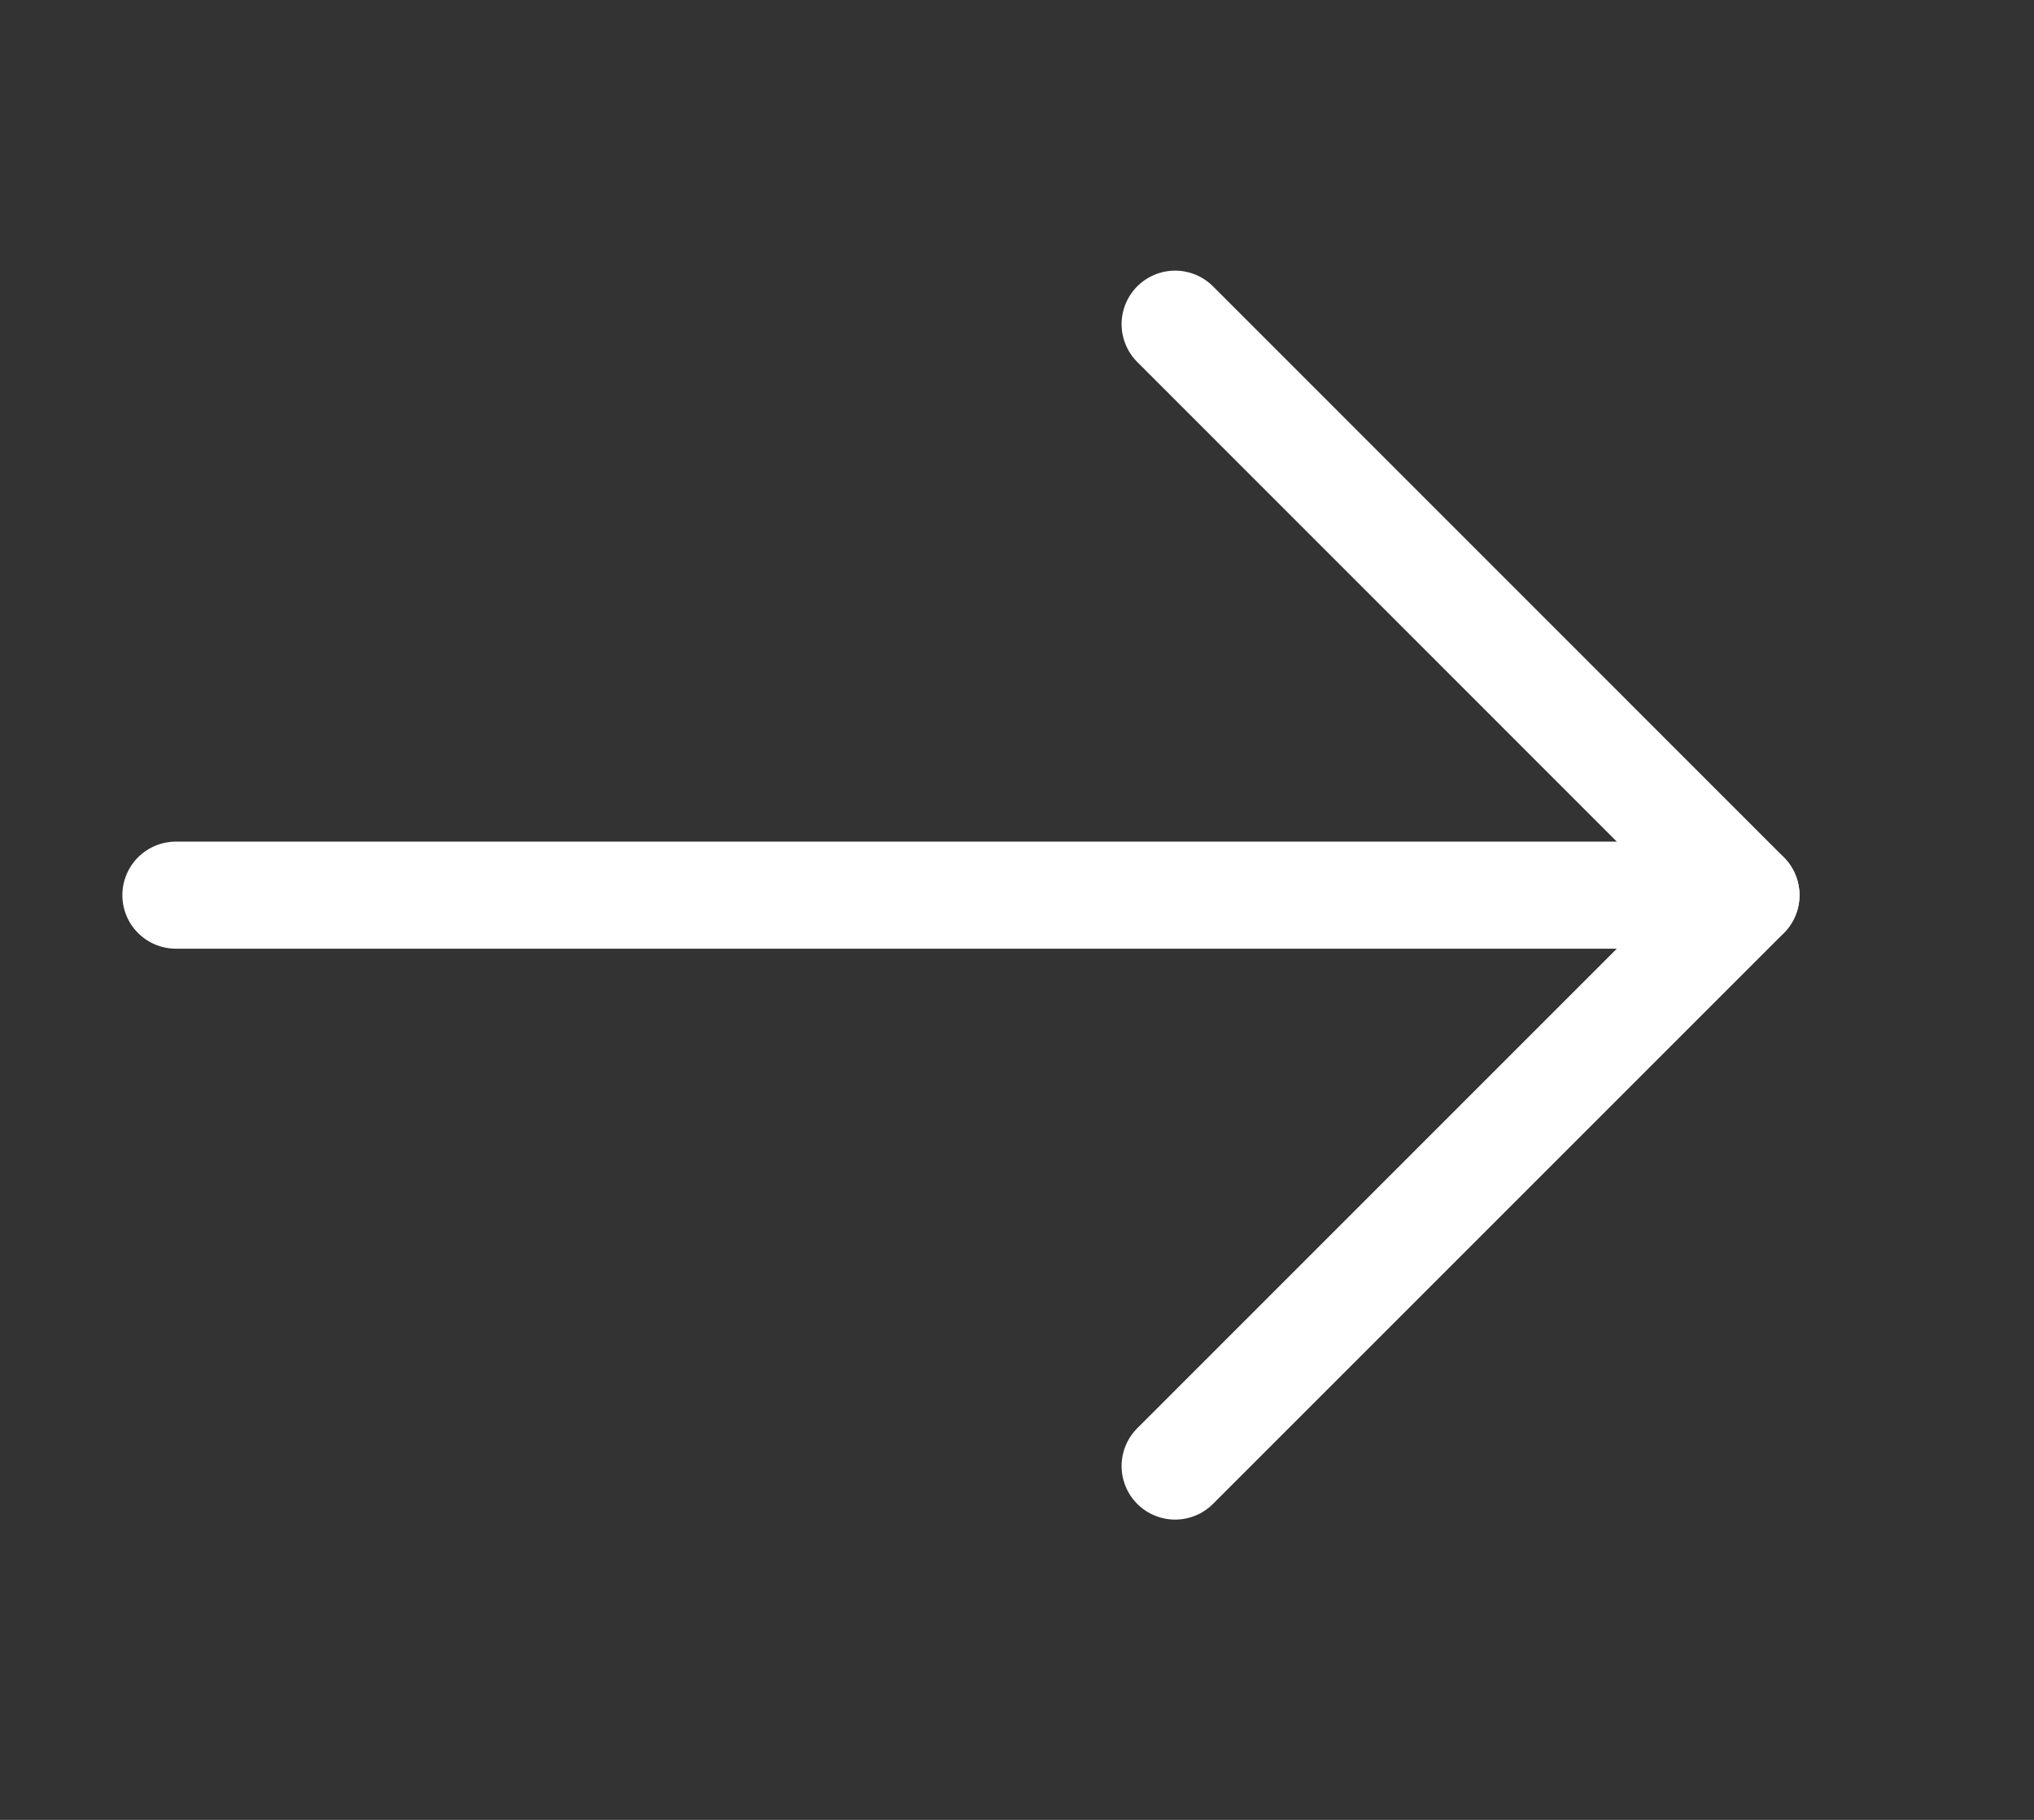
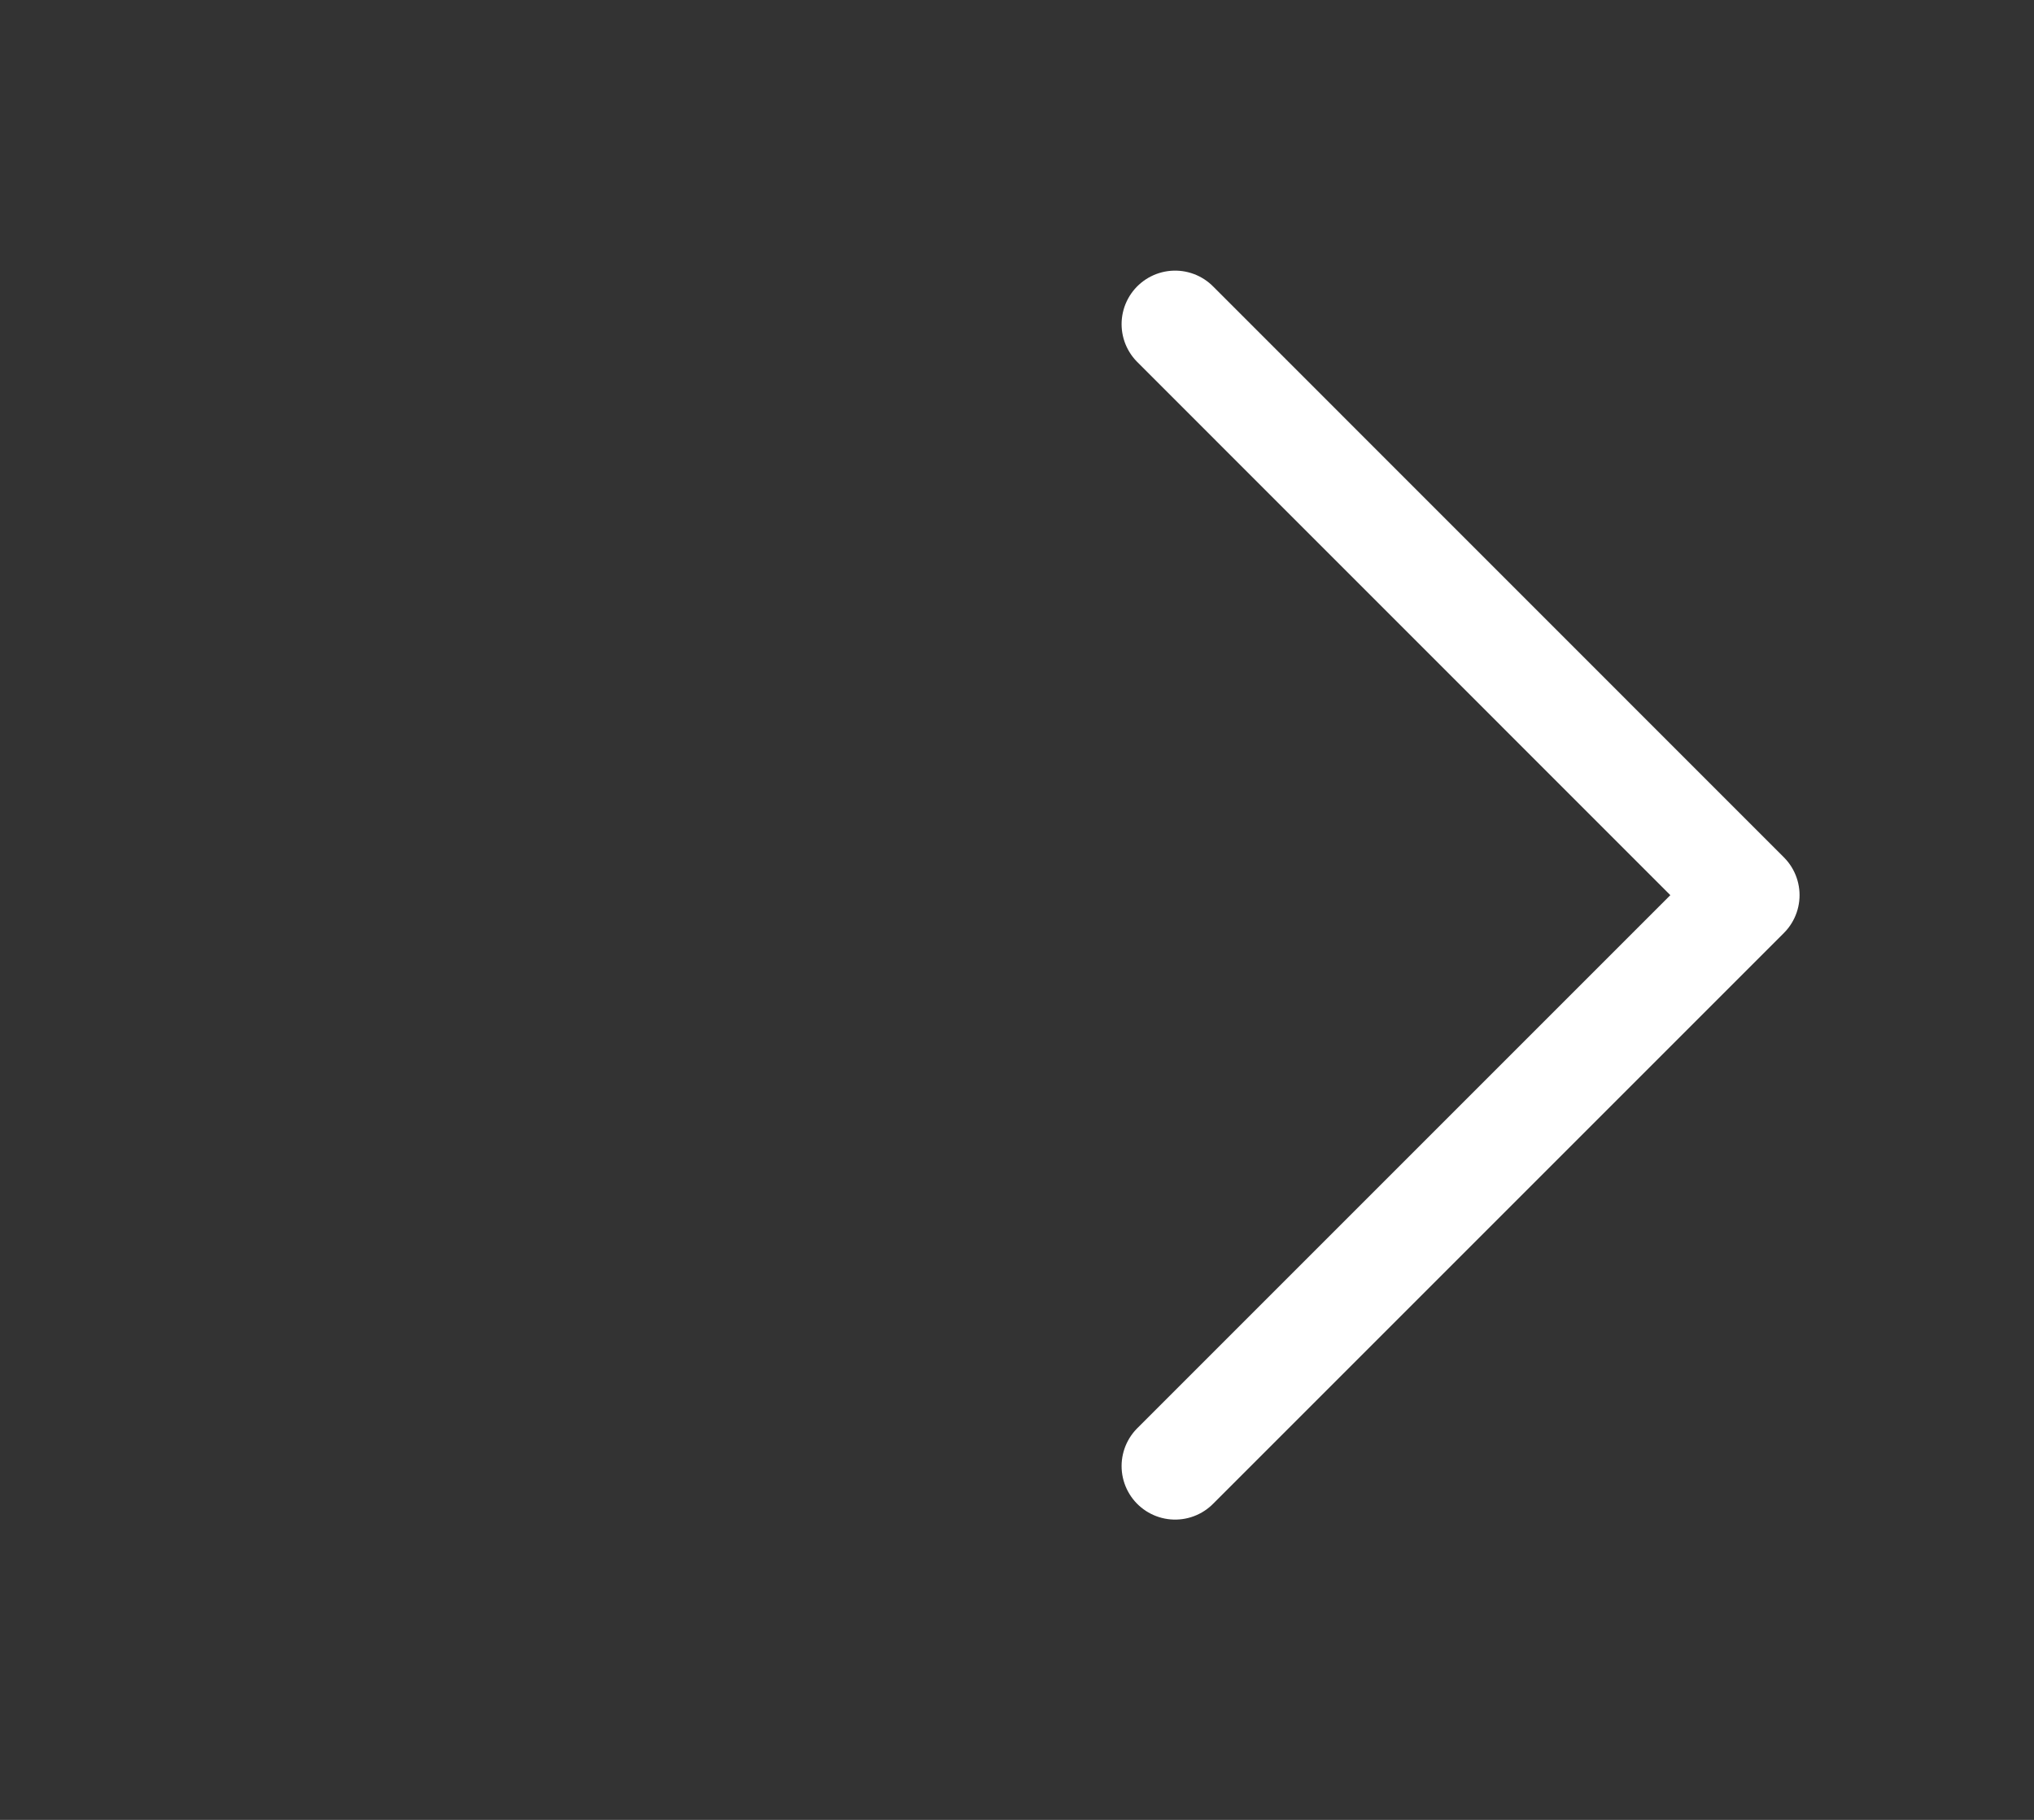
<svg xmlns="http://www.w3.org/2000/svg" width="19" height="17" viewBox="0 0 19 17" fill="none">
  <rect x="0" y="0" width="19" height="17" fill="#333333" stroke="none" />
-   <path d="M16.309 8.362H1.643" stroke="white" stroke-linecap="round" stroke-linejoin="round" />
  <path d="M10.977 3.028L16.31 8.362L10.977 13.695" stroke="white" stroke-linecap="round" stroke-linejoin="round" />
</svg>